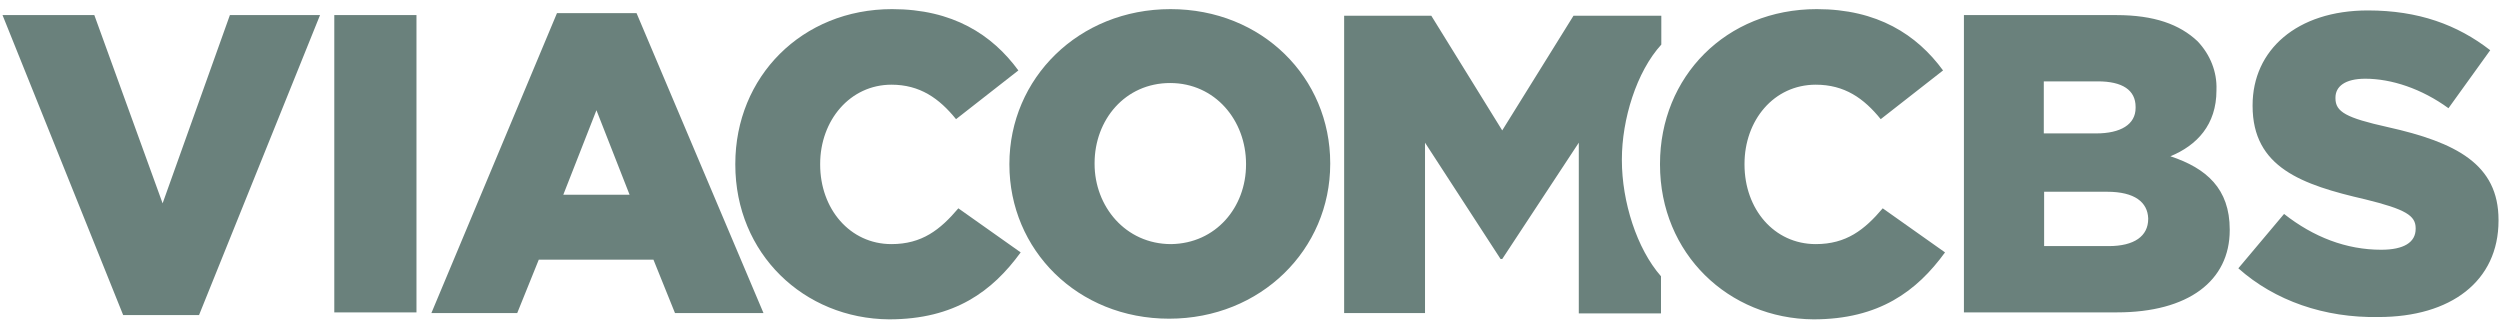
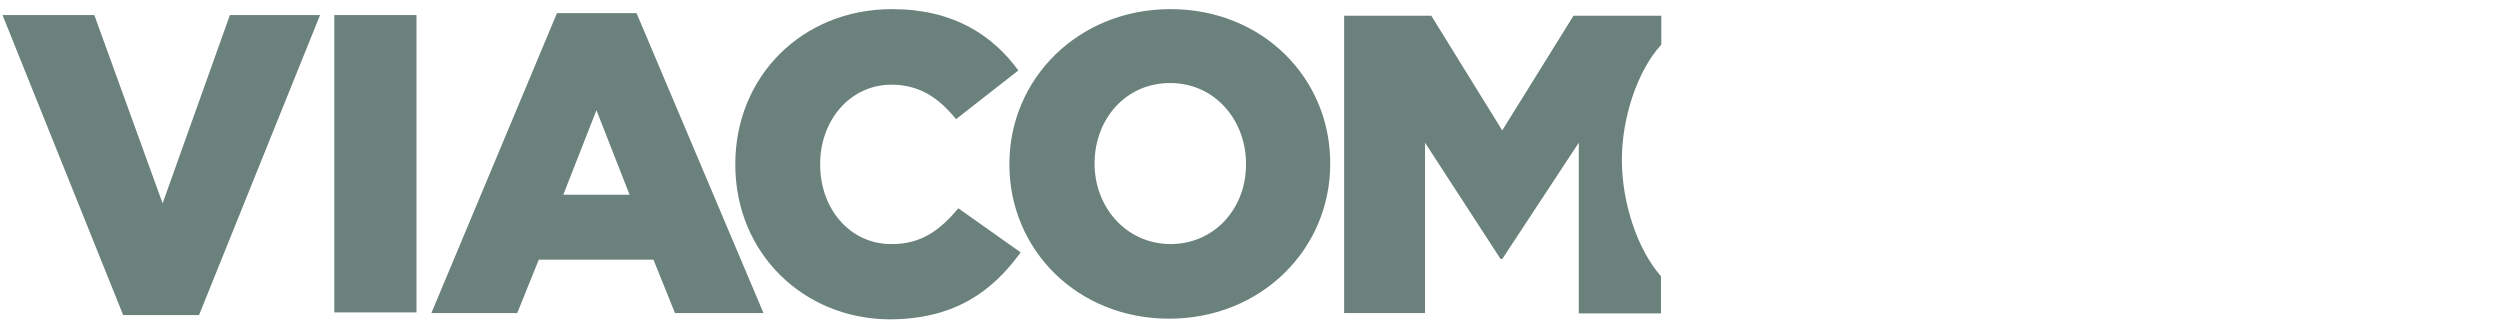
<svg xmlns="http://www.w3.org/2000/svg" width="137" height="18" viewBox="0 0 137 18" fill="none">
  <g>
    <path d="M0.138 0.827H5.169L8.911 11.143L12.598 0.827H17.538L10.908 17.264H6.749L0.138 0.827ZM18.319 0.827H22.823V17.118H18.319V0.827ZM30.523 0.718H34.882L41.839 17.155H36.989L35.809 14.23H29.525L28.344 17.155H23.64L30.523 0.718ZM34.501 10.671L32.685 6.04L30.869 10.671H34.501ZM40.295 9.018V8.982C40.295 4.205 43.945 0.5 48.886 0.5C52.209 0.5 54.371 1.898 55.806 3.86L52.391 6.53C51.465 5.386 50.411 4.641 48.849 4.641C46.579 4.641 44.945 6.602 44.945 8.982V9.018C44.945 11.452 46.579 13.377 48.849 13.377C50.52 13.377 51.519 12.596 52.518 11.416L55.933 13.831C54.389 15.956 52.318 17.5 48.722 17.5C44.054 17.464 40.295 13.904 40.295 9.018ZM55.315 9.018V8.982C55.315 4.296 59.111 0.5 64.142 0.5C69.173 0.5 72.896 4.26 72.896 8.945V8.982C72.896 13.668 69.1 17.464 64.069 17.464C59.039 17.464 55.315 13.686 55.315 9.018ZM68.283 9.018V8.982C68.283 6.602 66.594 4.55 64.124 4.55C61.654 4.55 59.983 6.566 59.983 8.945V8.982C59.983 11.306 61.672 13.377 64.178 13.377C66.63 13.341 68.283 11.361 68.283 9.018ZM88.879 8.782V8.727C88.879 6.548 89.678 3.933 91.04 2.443V0.863H86.227L82.322 7.147L78.436 0.863H73.659V17.155H78.091V7.819L82.232 14.194H82.322L86.518 7.819V17.173H91.022V15.139C89.696 13.631 88.879 11.052 88.879 8.782Z" fill="#6A817C" />
-     <path d="M122.661 14.703L125.167 11.724C126.784 12.996 128.582 13.686 130.489 13.686C131.724 13.686 132.378 13.286 132.378 12.542V12.505C132.378 11.815 131.833 11.47 129.617 10.925C126.148 10.126 123.442 9.182 123.442 5.803V5.767C123.442 2.752 125.858 0.572 129.762 0.572C132.523 0.572 134.666 1.354 136.464 2.752L134.176 5.93C132.705 4.859 131.052 4.314 129.617 4.314C128.491 4.314 127.983 4.75 127.983 5.349V5.386C127.983 6.13 128.564 6.457 130.852 6.966C134.594 7.801 136.919 9 136.919 12.051V12.088C136.919 15.411 134.303 17.373 130.344 17.373C127.383 17.427 124.659 16.483 122.661 14.703ZM107.623 0.827H115.977C118.048 0.827 119.446 1.335 120.427 2.262C121.117 2.988 121.498 3.933 121.462 4.913V4.95C121.462 6.839 120.39 7.965 118.938 8.564C120.917 9.218 122.189 10.344 122.189 12.578V12.614C122.189 15.393 119.918 17.118 116.014 17.118H107.623V0.827ZM117.031 5.858C117.031 4.932 116.304 4.459 114.96 4.459H112V7.311H114.869C116.213 7.311 117.031 6.82 117.031 5.912V5.858ZM115.469 10.508H112.018V13.486H115.56C116.958 13.486 117.721 12.941 117.721 11.997V11.96C117.685 11.089 116.994 10.508 115.469 10.508ZM90.968 9.018V8.982C90.968 4.205 94.582 0.5 99.559 0.5C102.882 0.5 105.044 1.898 106.479 3.86L103.064 6.53C102.138 5.386 101.084 4.641 99.504 4.641C97.198 4.641 95.599 6.602 95.599 8.982V9.018C95.599 11.452 97.216 13.377 99.504 13.377C101.175 13.377 102.174 12.596 103.173 11.416L106.587 13.831C105.044 15.956 102.973 17.5 99.377 17.5C94.728 17.464 90.968 13.904 90.968 9.018Z" fill="#6A817C" />
  </g>
  <defs />
</svg>